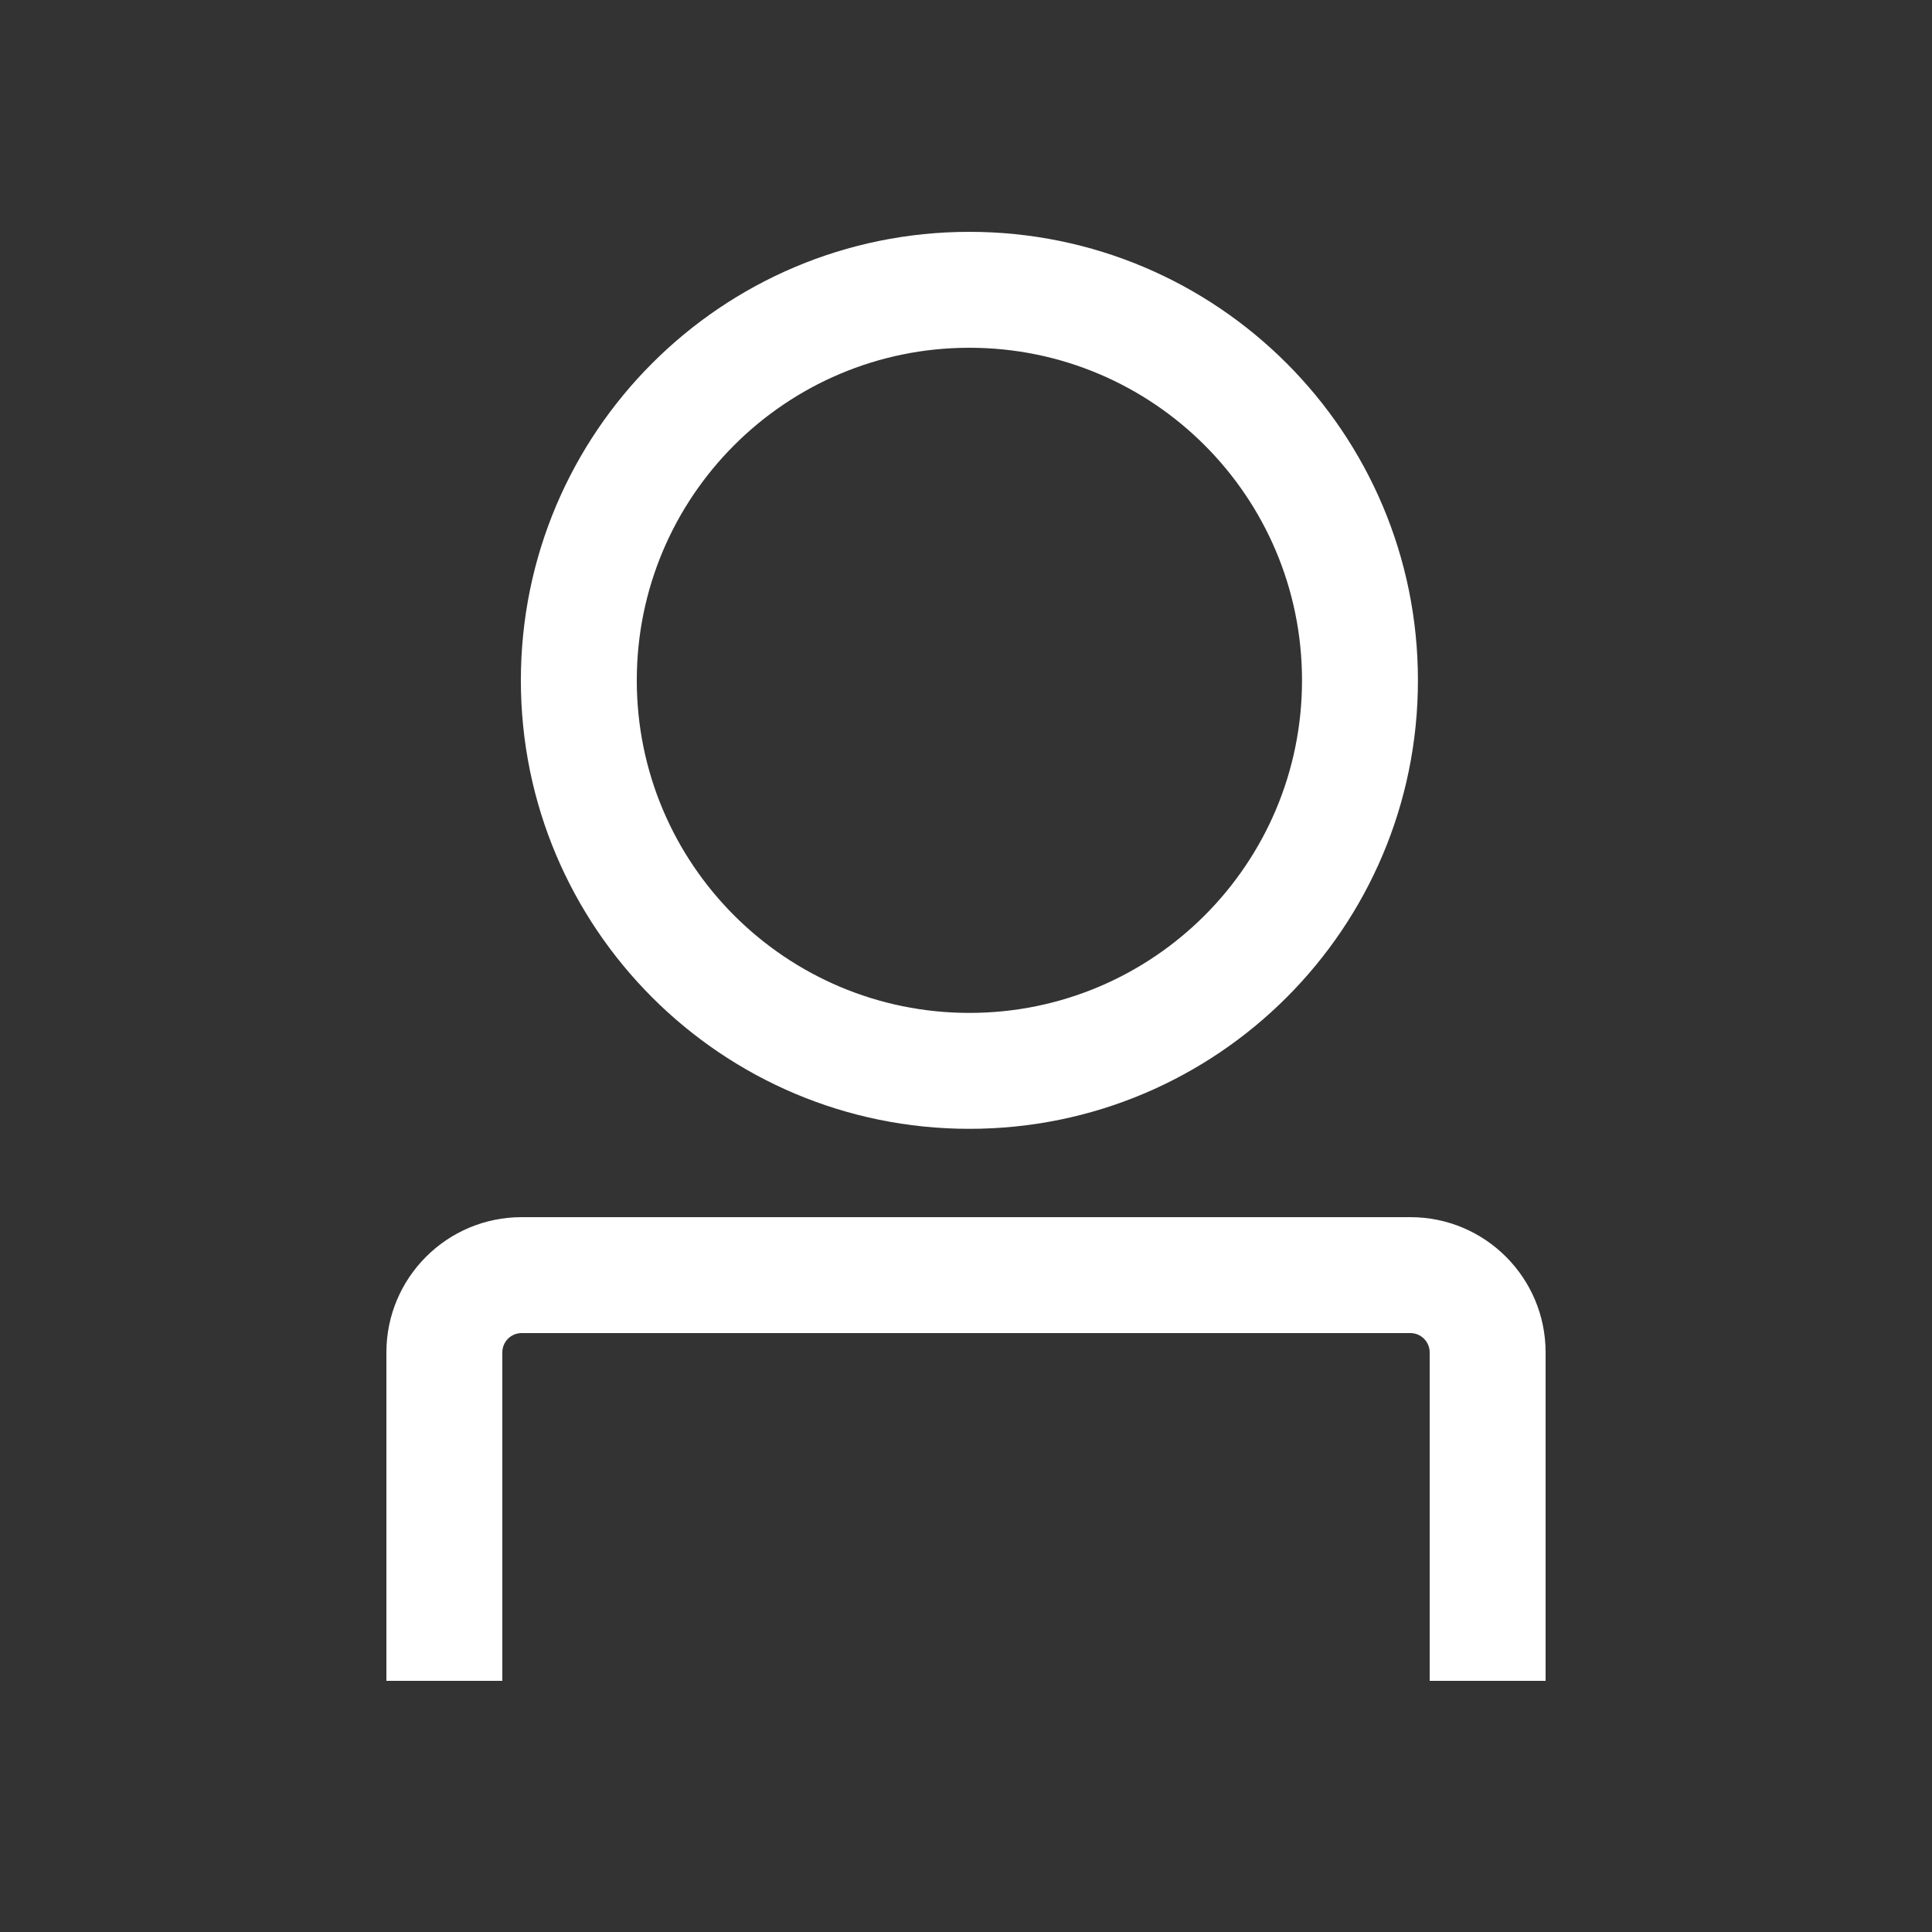
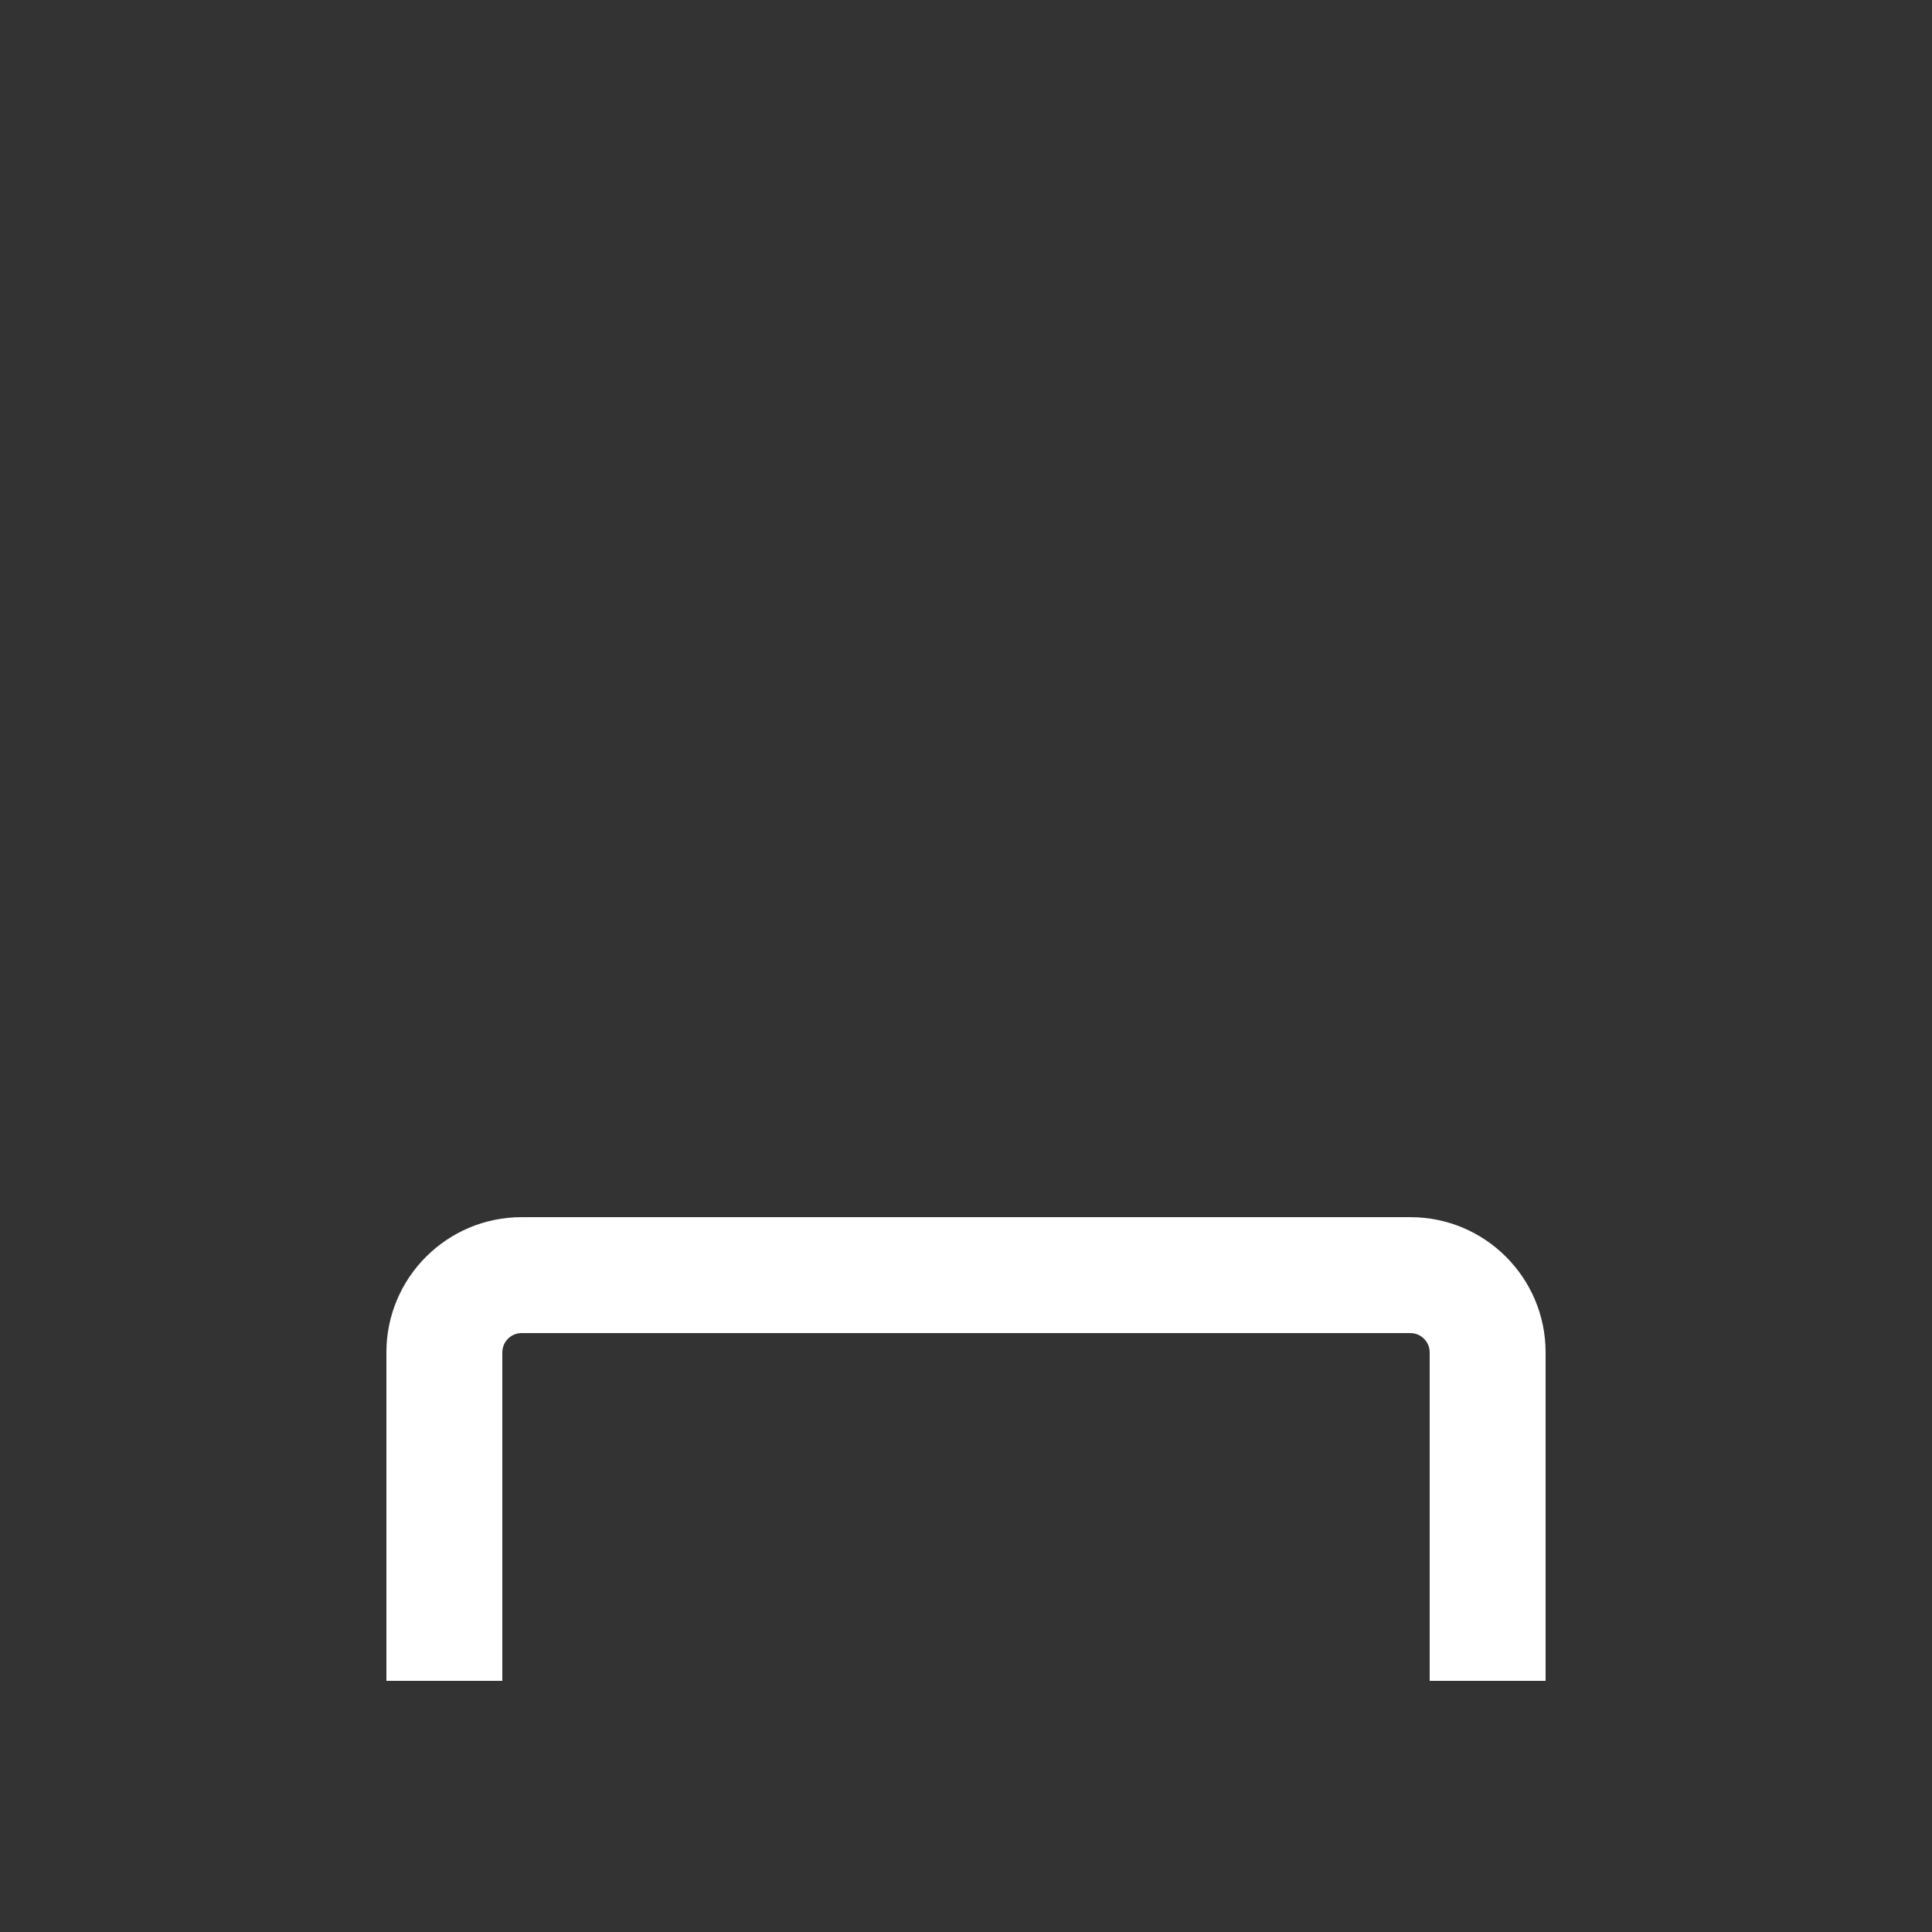
<svg xmlns="http://www.w3.org/2000/svg" width="25" height="25" viewBox="0 0 25 25" fill="none">
  <rect x="0" y="0" width="25" height="25" fill="#333333" stroke="none" />
-   <path fill-rule="evenodd" clip-rule="evenodd" d="M12.544 13.107C14.921 13.107 16.848 11.18 16.848 8.804C16.848 6.427 14.921 4.5 12.544 4.5C10.167 4.5 8.24 6.427 8.24 8.804C8.24 11.18 10.167 13.107 12.544 13.107ZM12.544 14.607C15.749 14.607 18.348 12.009 18.348 8.804C18.348 5.598 15.749 3 12.544 3C9.339 3 6.74 5.598 6.74 8.804C6.74 12.009 9.339 14.607 12.544 14.607Z" fill="white" />
  <path fill-rule="evenodd" clip-rule="evenodd" d="M5 17.5C5 16.534 5.784 15.75 6.75 15.75H18.25C19.217 15.75 20 16.534 20 17.5V21.75H18.5V17.5C18.5 17.362 18.388 17.25 18.25 17.25H6.75C6.612 17.25 6.5 17.362 6.5 17.5V21.75H5V17.5Z" fill="white" />
</svg>